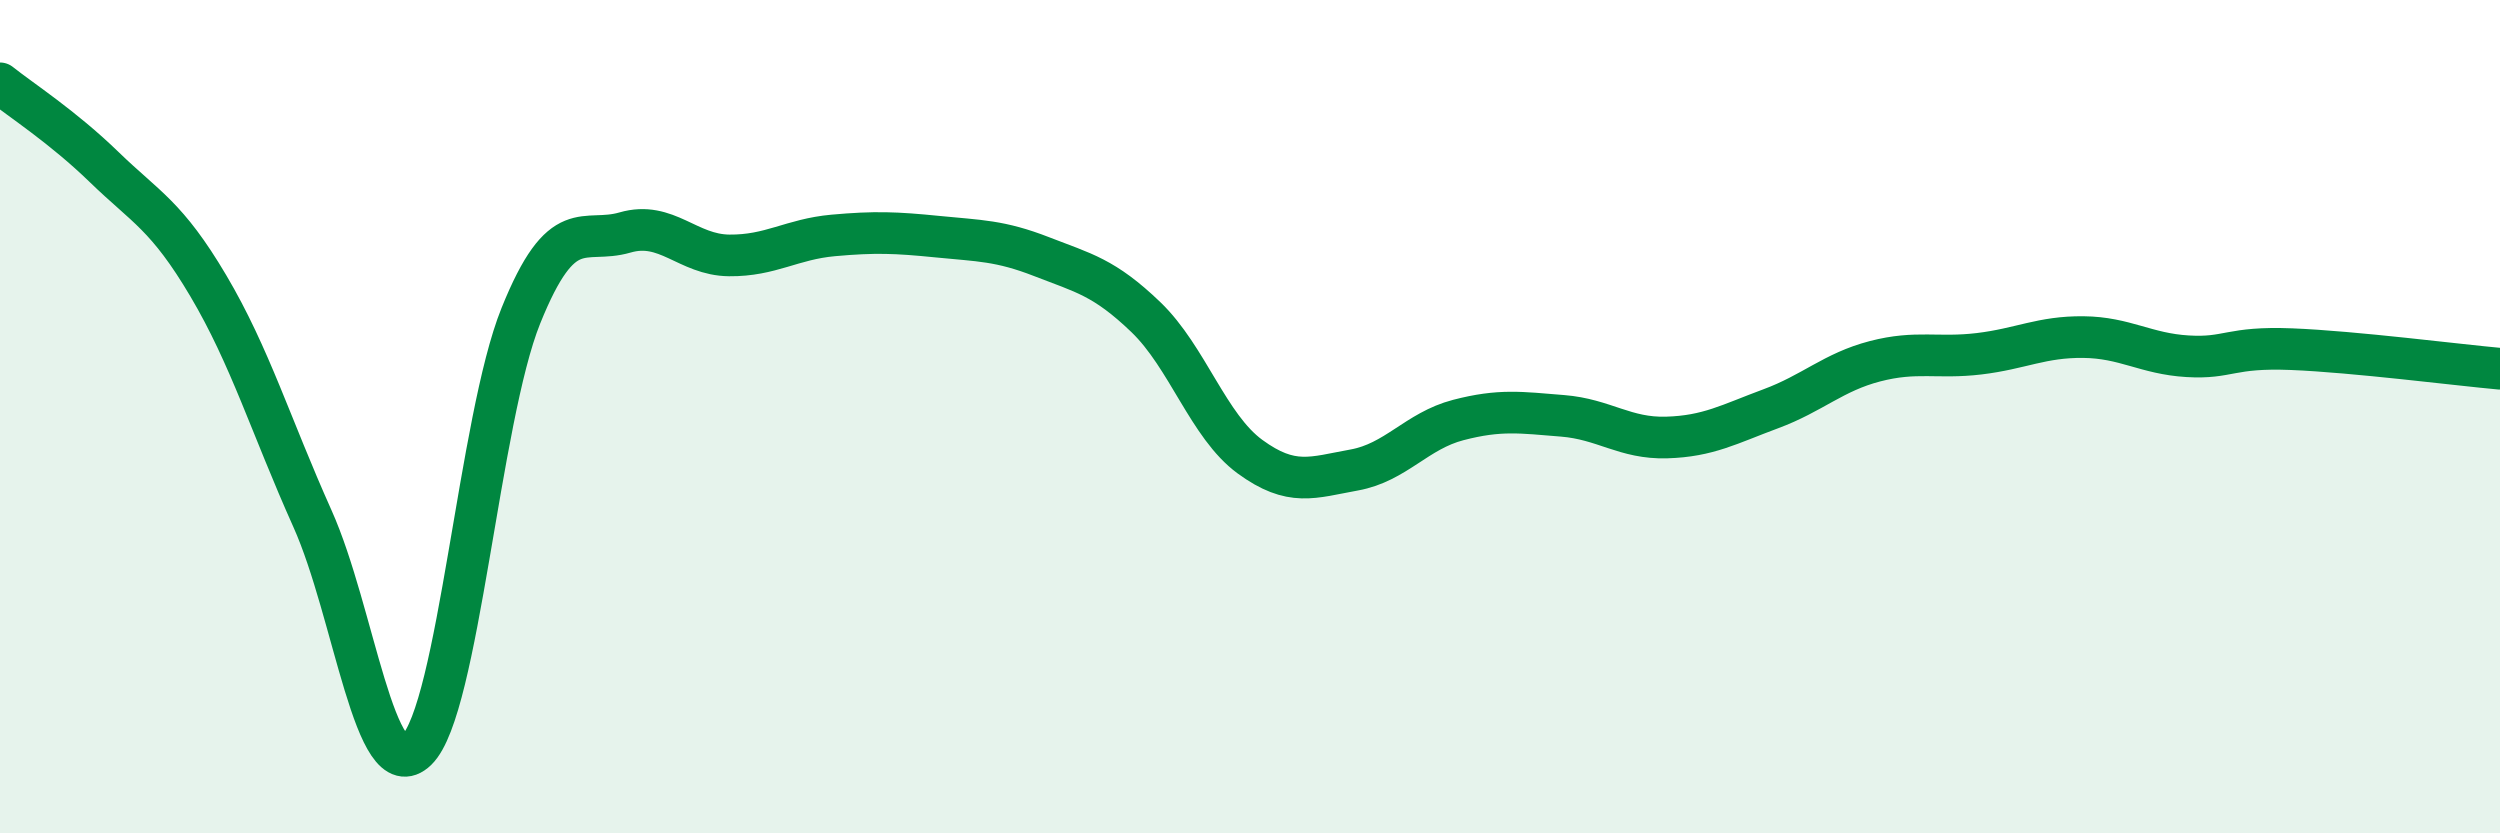
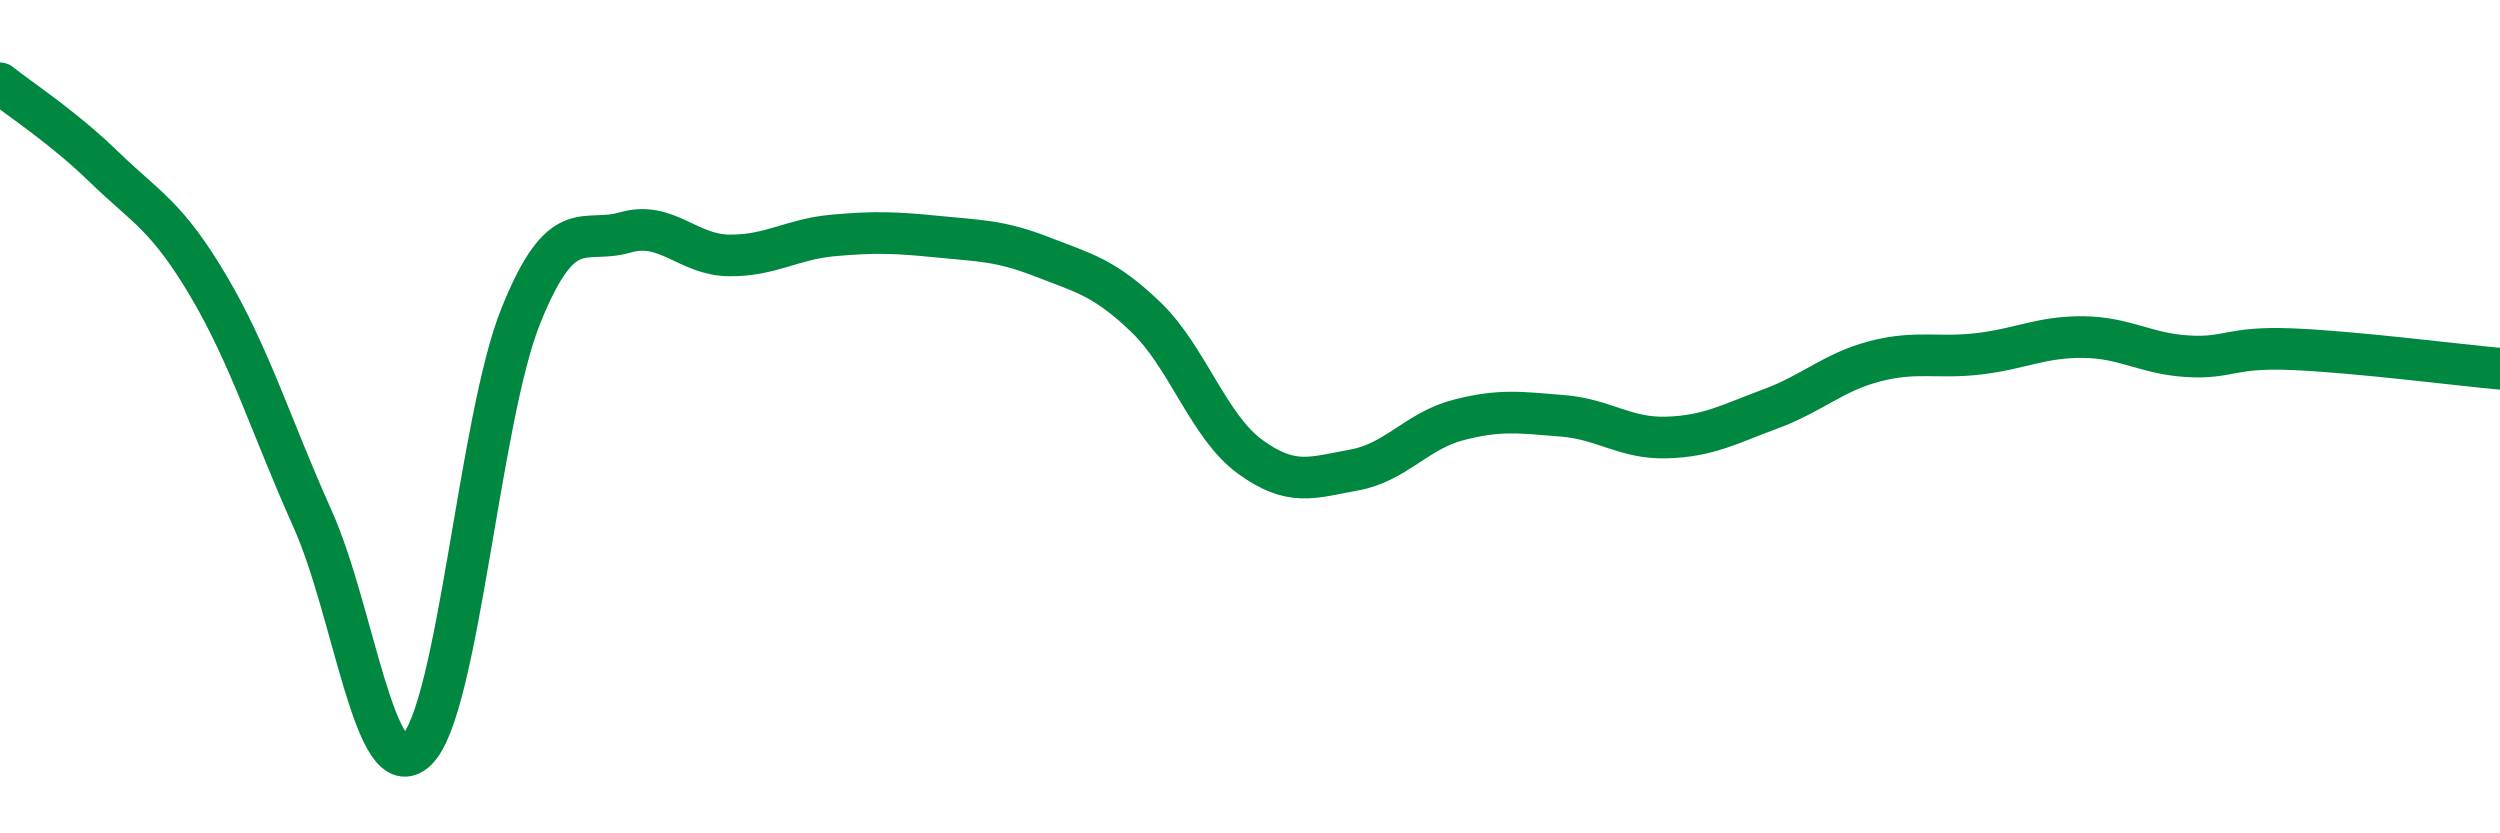
<svg xmlns="http://www.w3.org/2000/svg" width="60" height="20" viewBox="0 0 60 20">
-   <path d="M 0,2 C 0.5,2.4 1.5,3.04 2.5,4.01 C 3.5,4.98 4,5.17 5,6.86 C 6,8.55 6.5,10.22 7.5,12.45 C 8.5,14.68 9,18.97 10,18 C 11,17.03 11.5,10.06 12.5,7.58 C 13.5,5.1 14,5.87 15,5.58 C 16,5.29 16.5,6.12 17.5,6.13 C 18.5,6.14 19,5.74 20,5.65 C 21,5.56 21.5,5.58 22.5,5.68 C 23.5,5.78 24,5.77 25,6.16 C 26,6.55 26.5,6.65 27.5,7.61 C 28.5,8.57 29,10.23 30,10.96 C 31,11.69 31.5,11.46 32.5,11.28 C 33.5,11.1 34,10.34 35,10.08 C 36,9.82 36.5,9.9 37.5,9.98 C 38.5,10.06 39,10.53 40,10.5 C 41,10.47 41.5,10.18 42.5,9.81 C 43.5,9.44 44,8.93 45,8.67 C 46,8.41 46.5,8.61 47.5,8.49 C 48.5,8.37 49,8.08 50,8.09 C 51,8.1 51.5,8.49 52.5,8.55 C 53.5,8.61 53.5,8.32 55,8.38 C 56.5,8.44 59,8.76 60,8.85L60 20L0 20Z" fill="#008740" opacity="0.1" stroke-linecap="round" stroke-linejoin="round" />
  <path d="M 0,2 C 0.5,2.4 1.5,3.04 2.5,4.01 C 3.5,4.98 4,5.17 5,6.86 C 6,8.55 6.5,10.22 7.5,12.45 C 8.5,14.68 9,18.97 10,18 C 11,17.03 11.5,10.06 12.5,7.58 C 13.5,5.1 14,5.87 15,5.58 C 16,5.29 16.5,6.12 17.5,6.13 C 18.5,6.14 19,5.74 20,5.65 C 21,5.56 21.5,5.58 22.5,5.68 C 23.5,5.78 24,5.77 25,6.16 C 26,6.55 26.5,6.65 27.5,7.61 C 28.5,8.57 29,10.23 30,10.96 C 31,11.69 31.5,11.46 32.5,11.28 C 33.5,11.1 34,10.34 35,10.08 C 36,9.82 36.5,9.9 37.5,9.98 C 38.5,10.06 39,10.53 40,10.5 C 41,10.47 41.5,10.18 42.5,9.81 C 43.5,9.44 44,8.93 45,8.67 C 46,8.41 46.5,8.61 47.5,8.49 C 48.5,8.37 49,8.08 50,8.09 C 51,8.1 51.5,8.49 52.5,8.55 C 53.5,8.61 53.5,8.32 55,8.38 C 56.5,8.44 59,8.76 60,8.85" stroke="#008740" stroke-width="1" fill="none" stroke-linecap="round" stroke-linejoin="round" />
</svg>